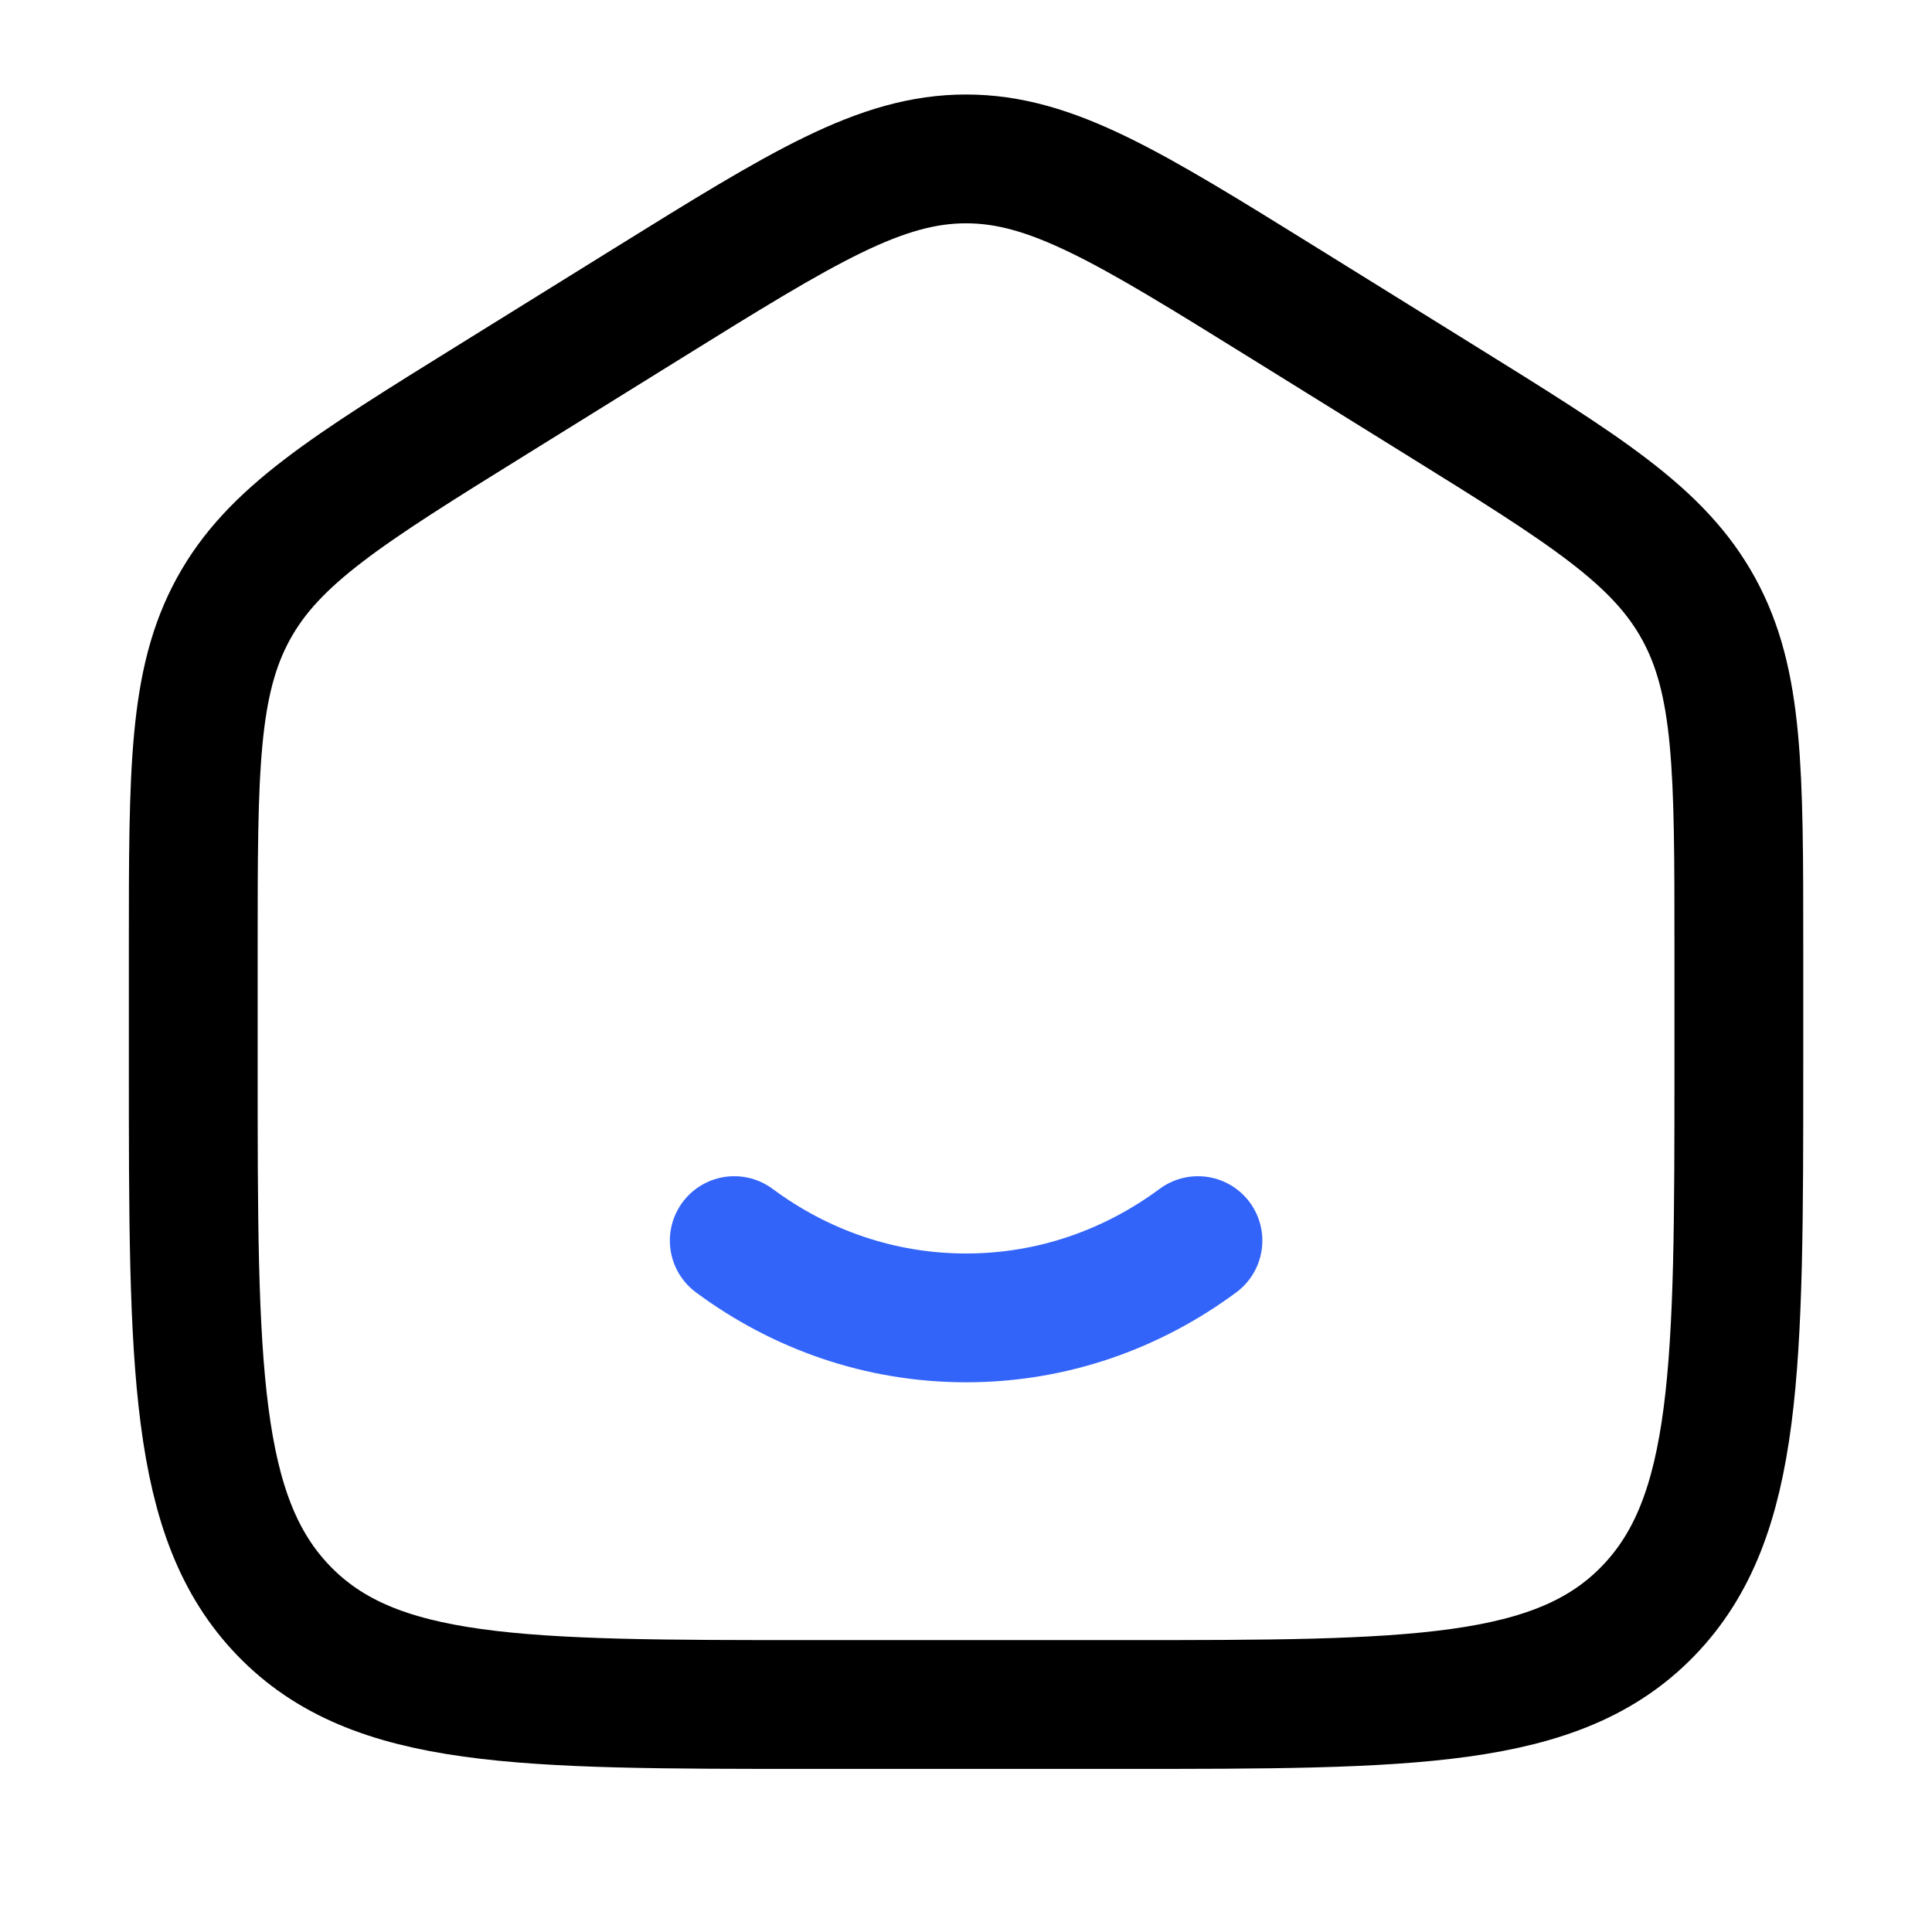
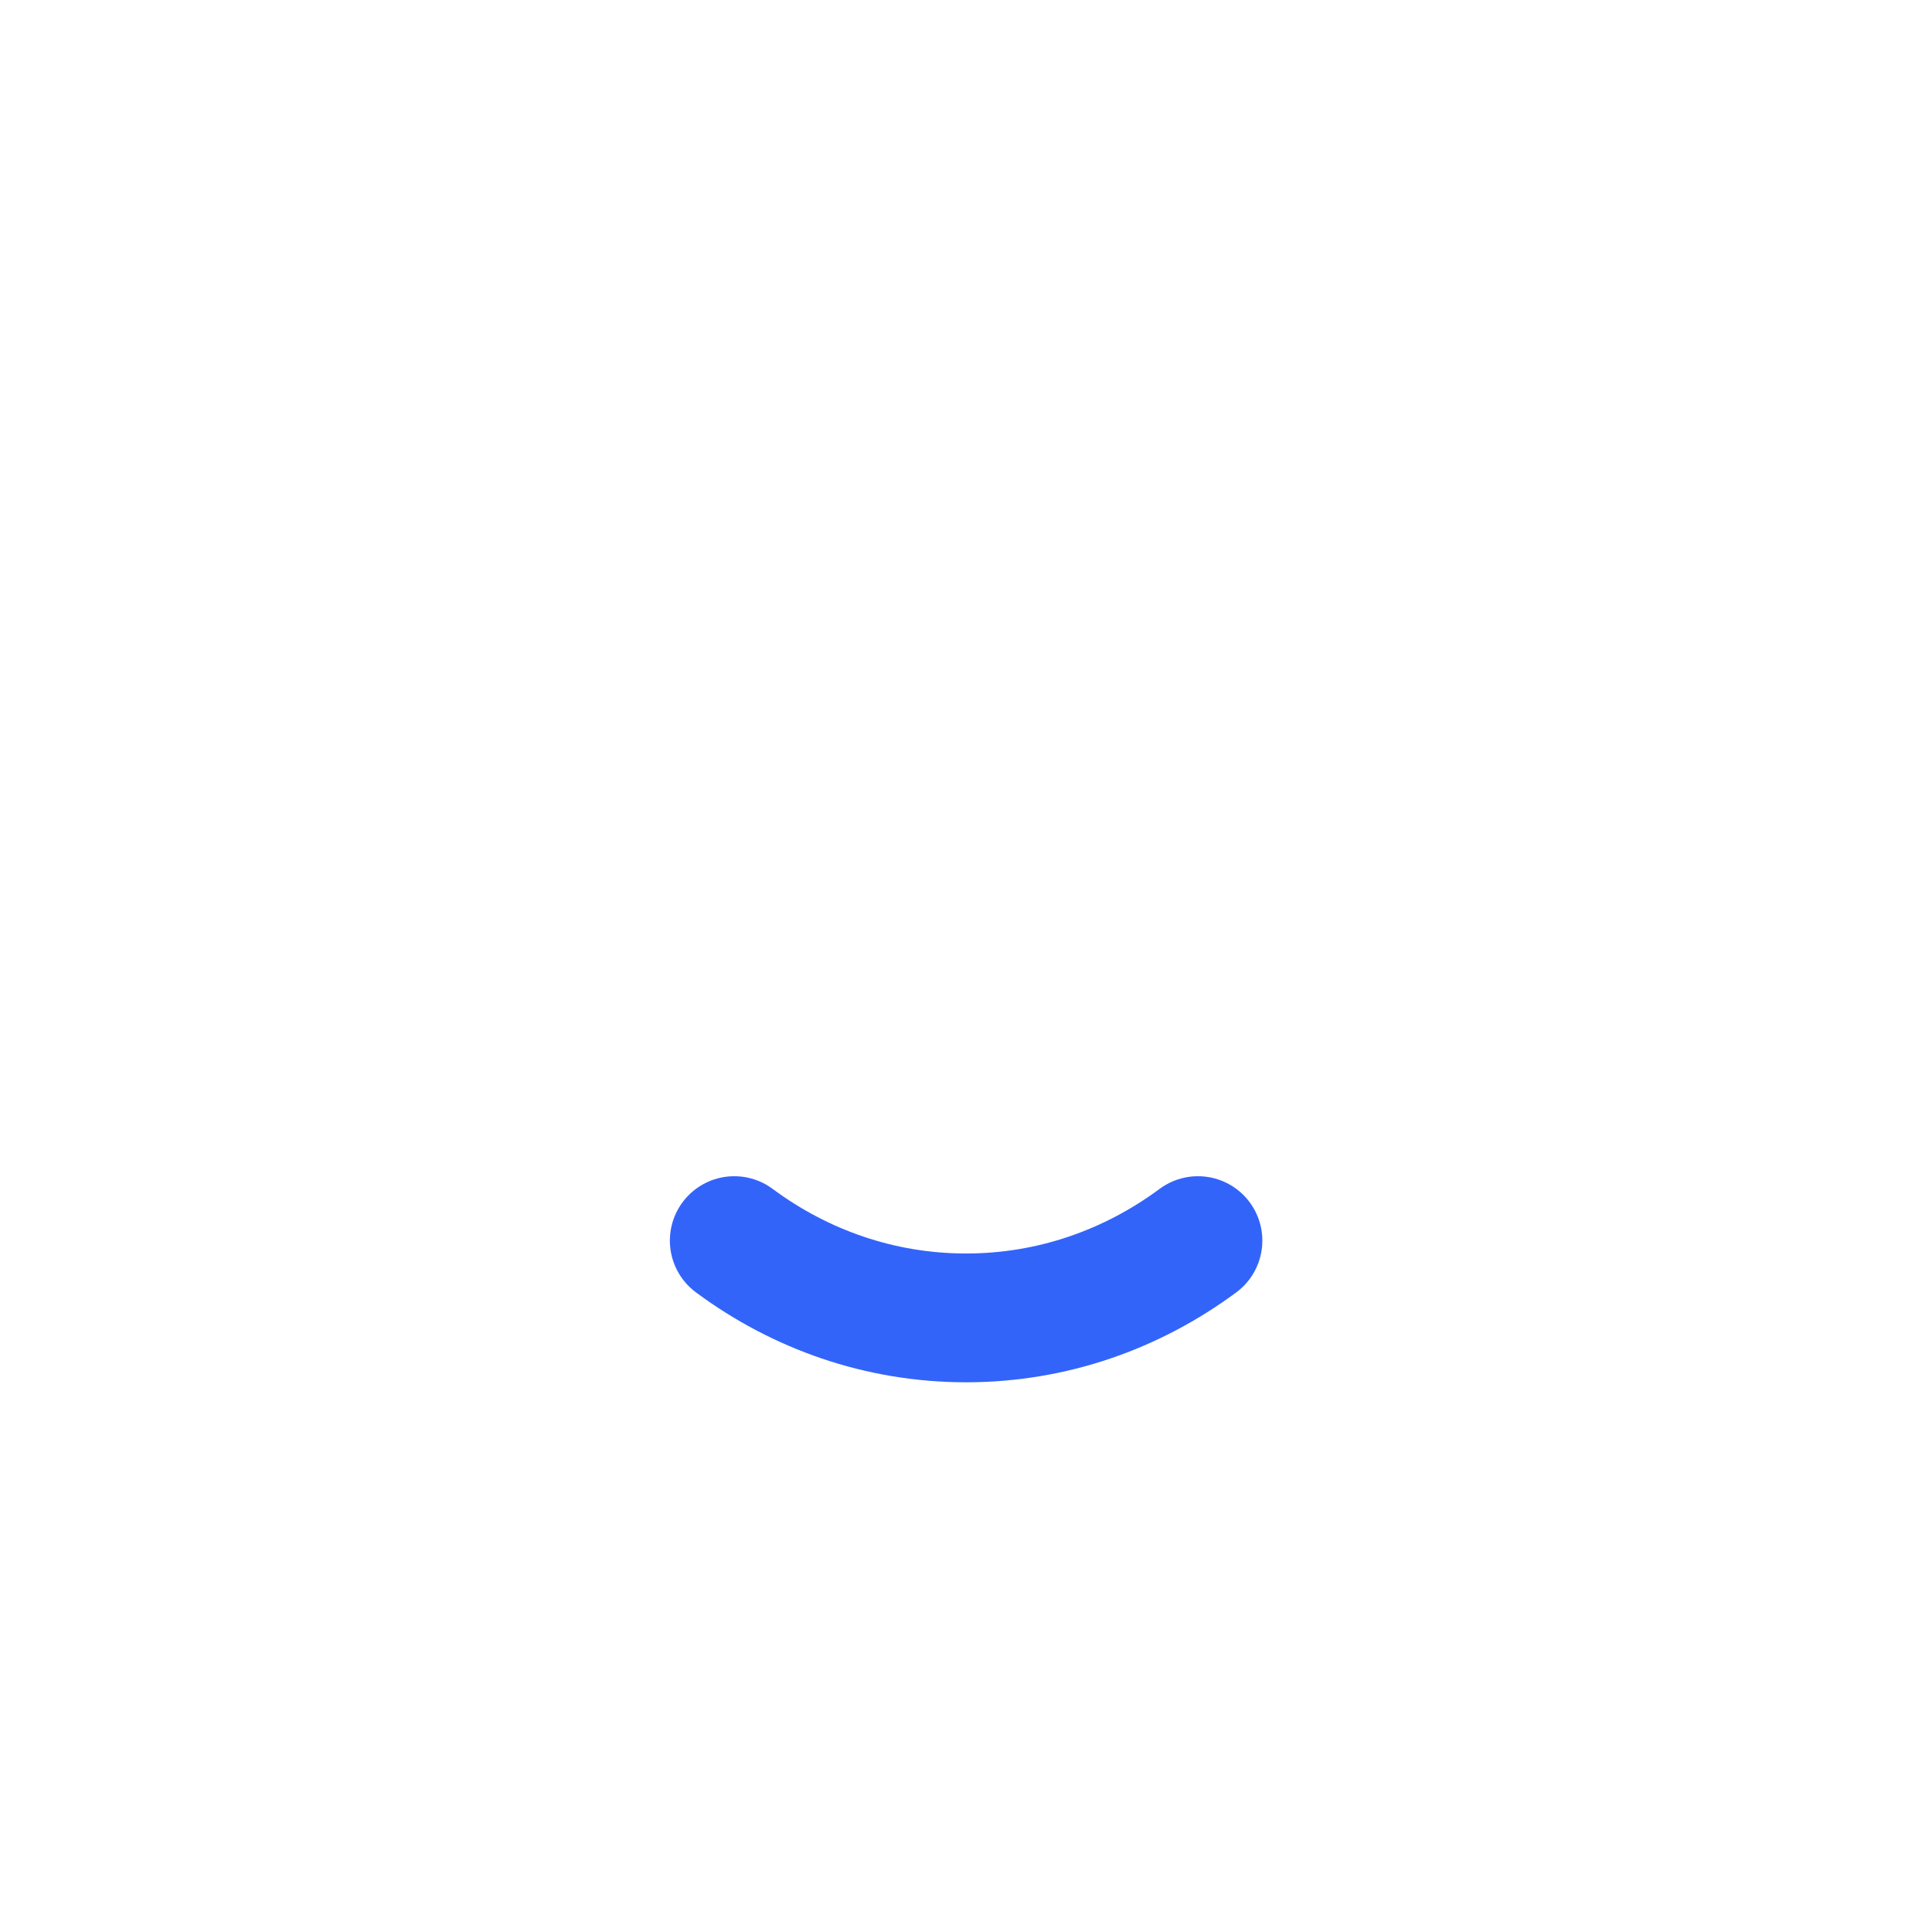
<svg xmlns="http://www.w3.org/2000/svg" width="36" height="36" viewBox="0 0 36 36" fill="none">
-   <path d="M3.601 17.655C3.601 14.359 3.601 12.712 4.348 11.346C5.096 9.98 6.462 9.132 9.194 7.437L12.074 5.649C14.961 3.857 16.405 2.961 18.001 2.961C19.596 2.961 21.04 3.857 23.928 5.649L26.808 7.437C29.539 9.132 30.905 9.98 31.653 11.346C32.401 12.712 32.401 14.359 32.401 17.655V19.845C32.401 25.462 32.401 28.271 30.713 30.016C29.026 31.761 26.311 31.761 20.881 31.761H15.121C9.69 31.761 6.975 31.761 5.288 30.016C3.601 28.271 3.601 25.462 3.601 19.845V17.655Z" stroke="black" stroke-width="2.4" />
  <path d="M13.682 23.117C14.906 24.025 16.395 24.557 18.002 24.557C19.608 24.557 21.097 24.025 22.322 23.117" stroke="#3364FA" stroke-width="2.4" stroke-linecap="round" />
</svg>